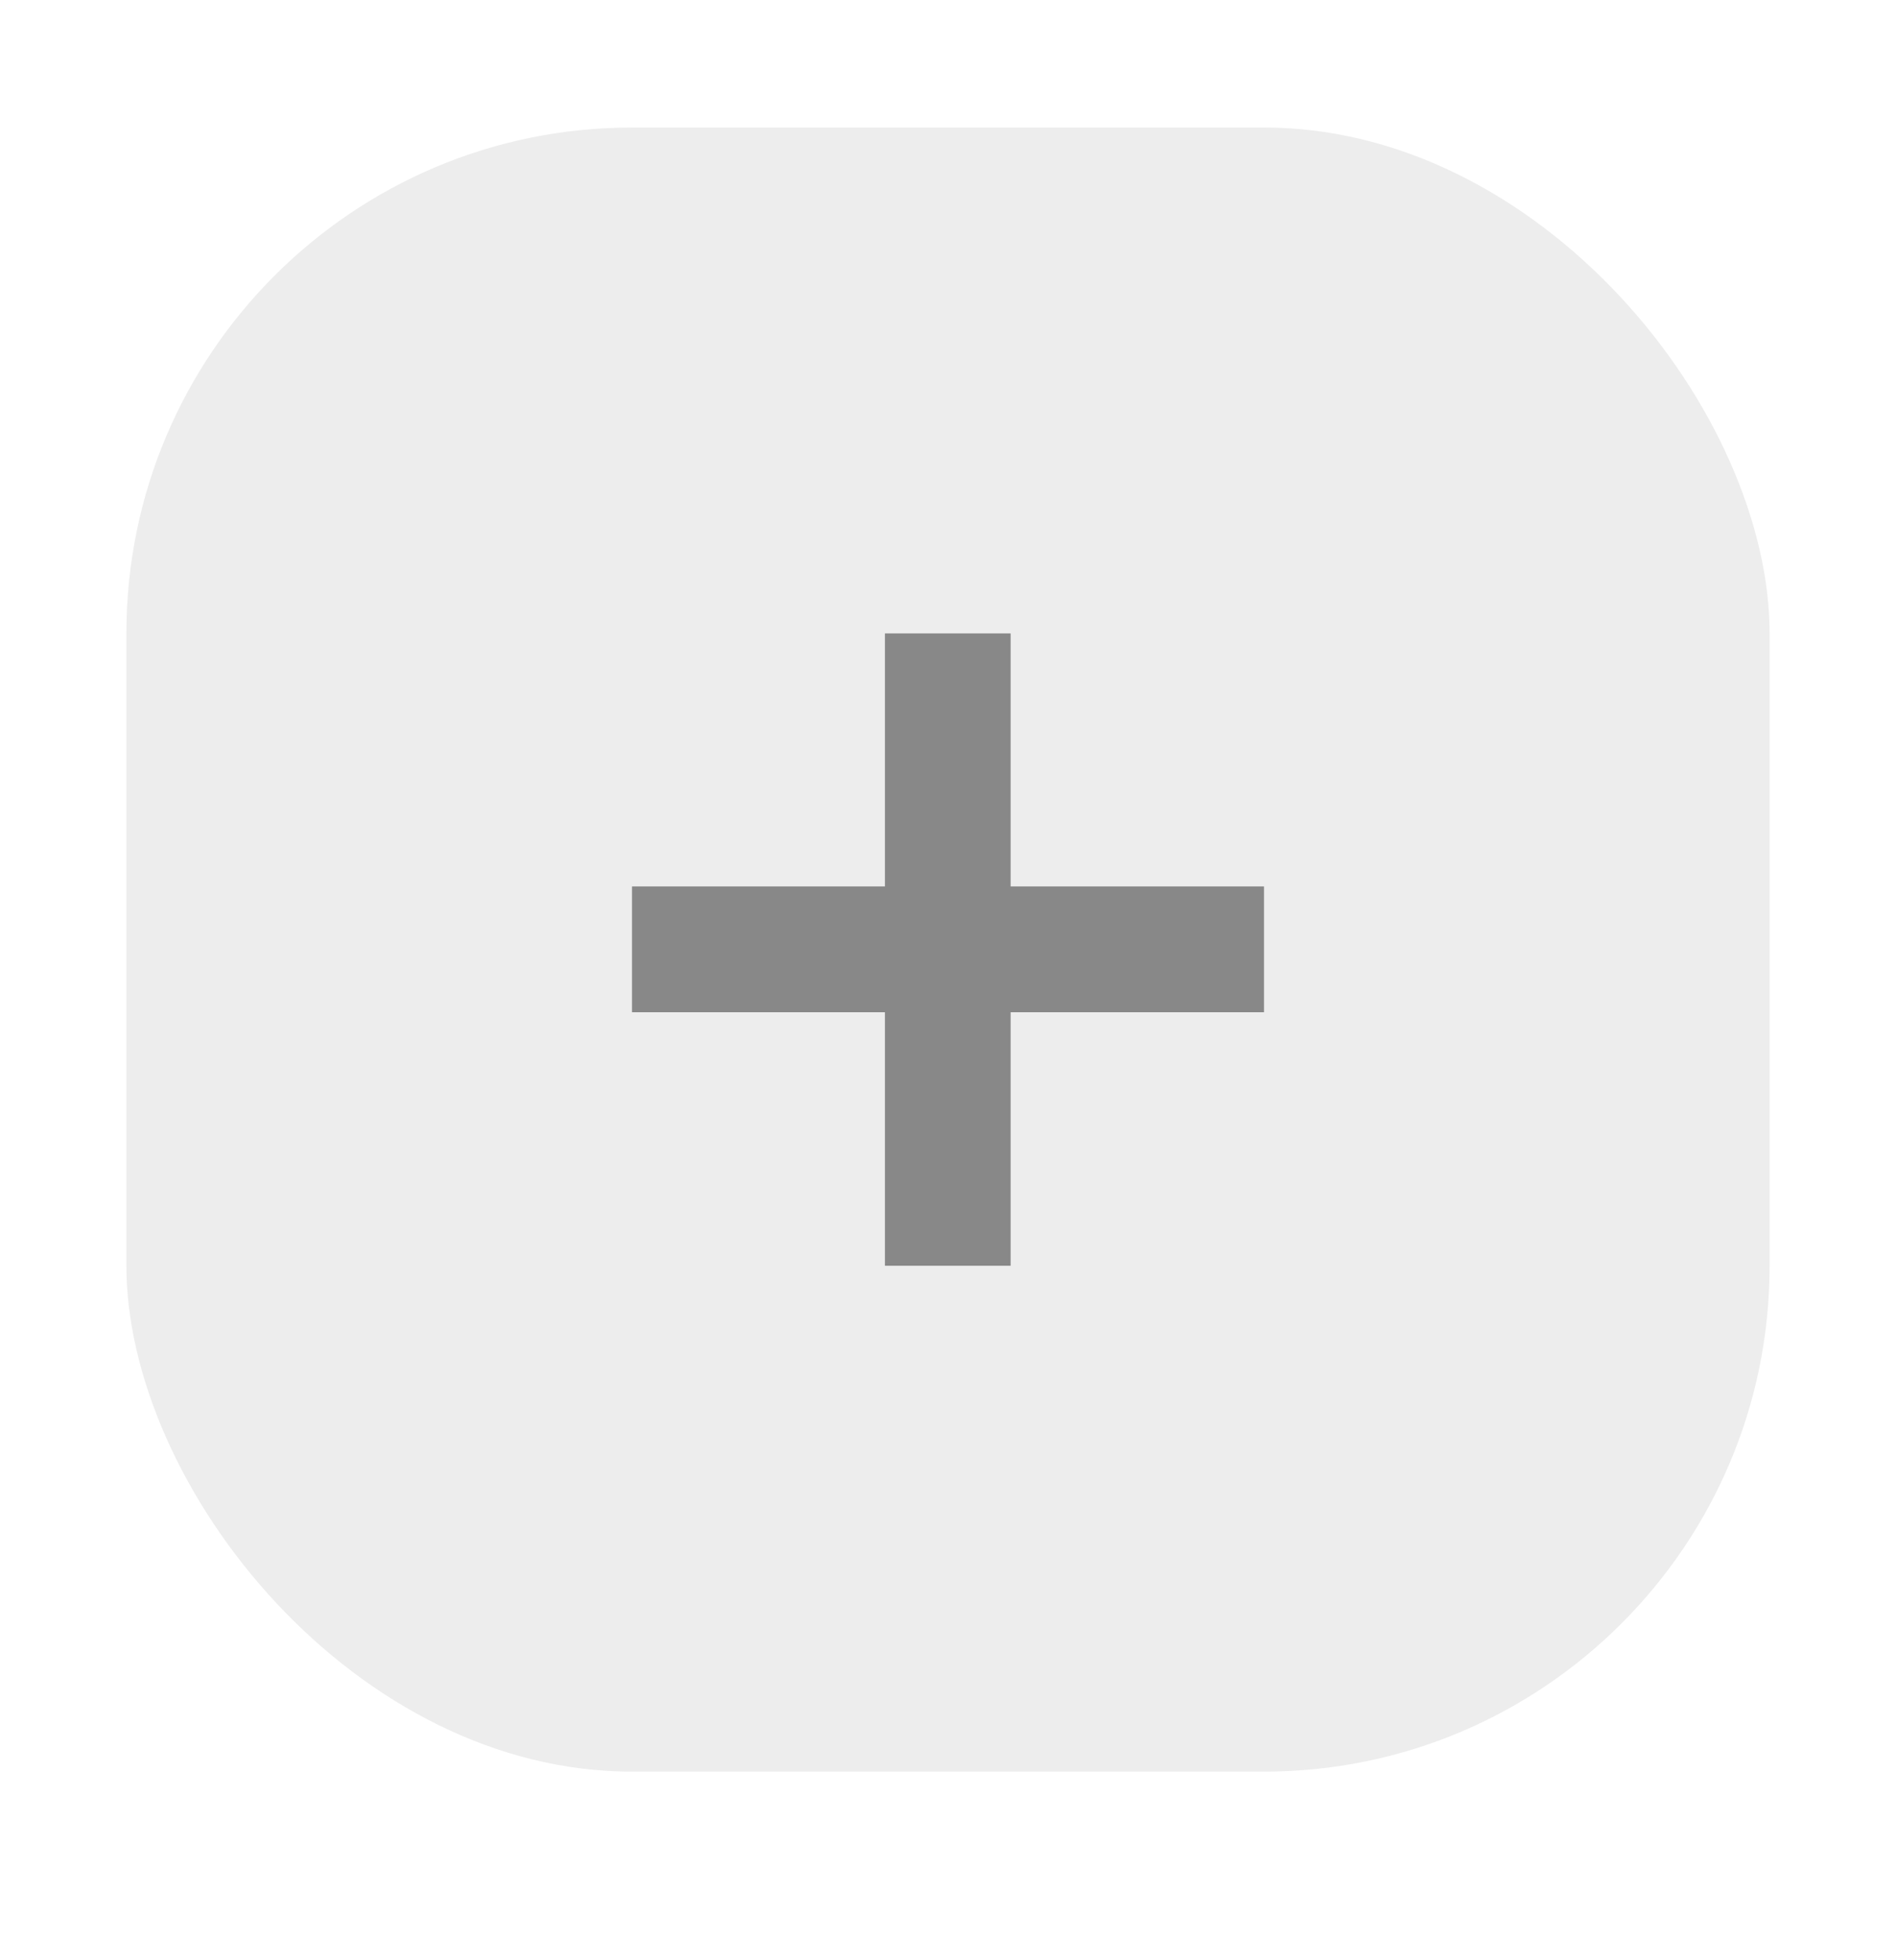
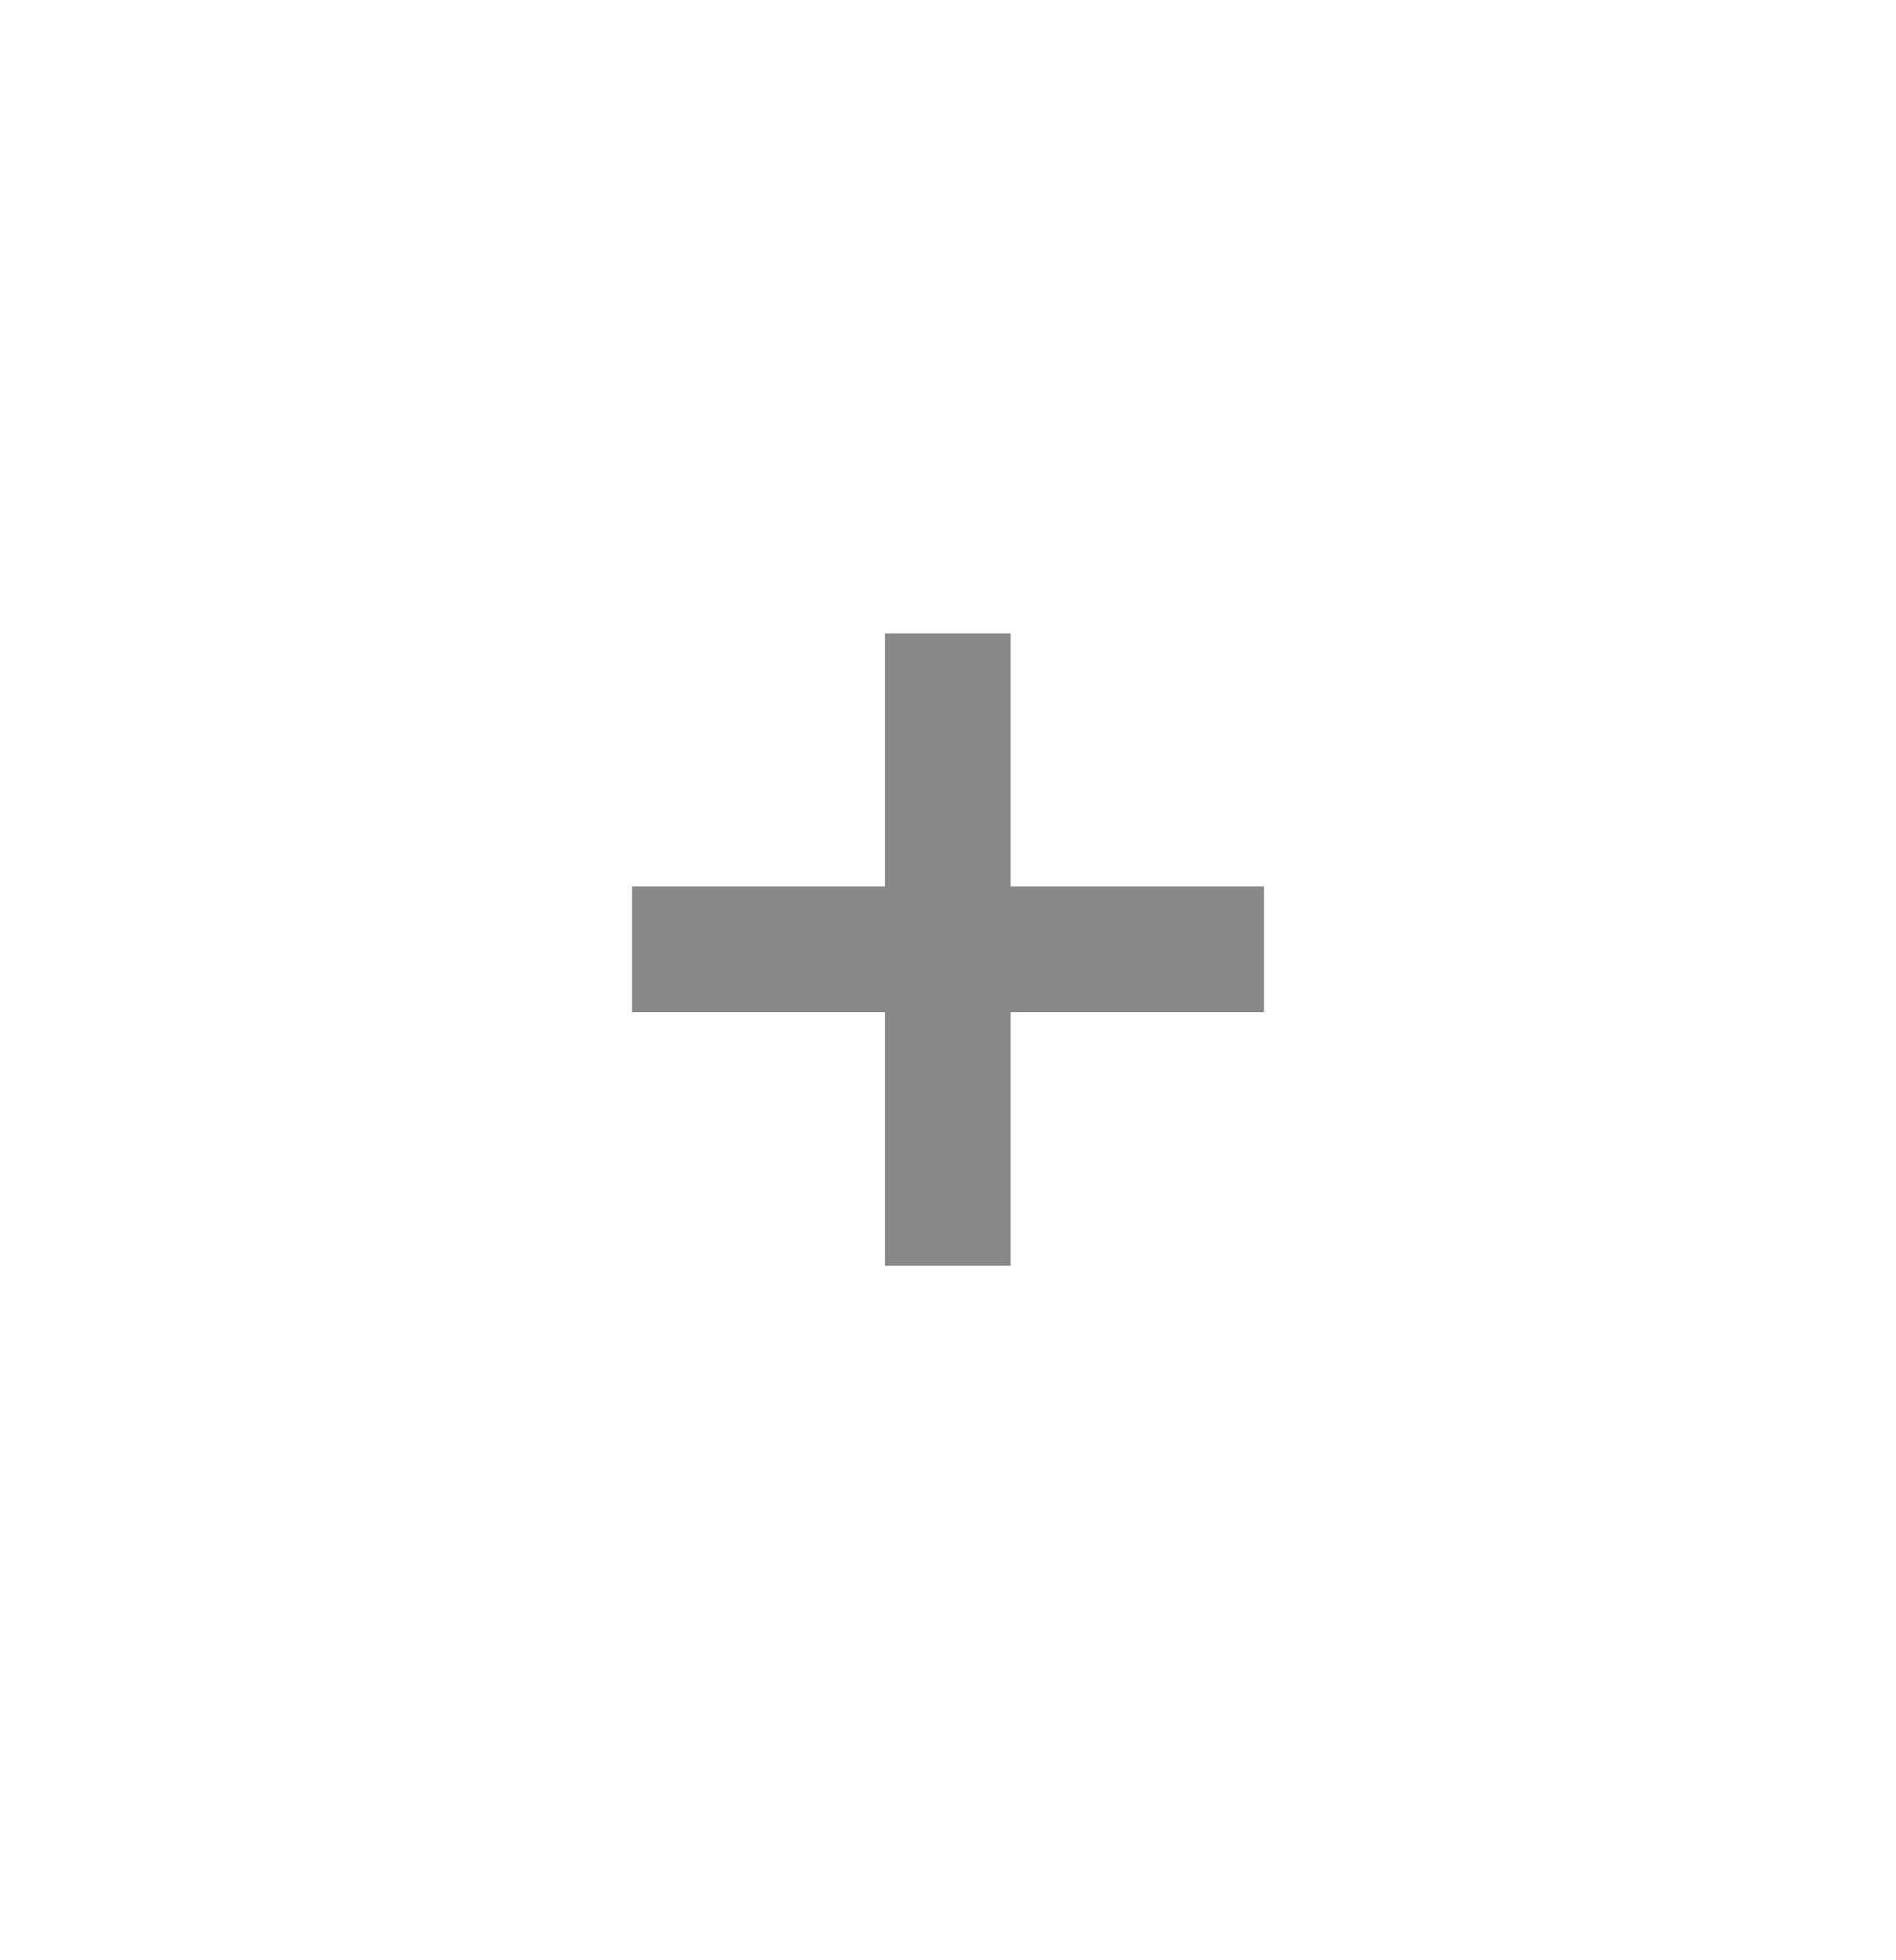
<svg xmlns="http://www.w3.org/2000/svg" width="30" height="31" viewBox="0 0 30 31" fill="none">
-   <rect width="30" height="31" fill="white" />
-   <path d="M-1135 -10682C-1135 -10683.1 -1134.1 -10684 -1133 -10684H10690C10691.1 -10684 10692 -10683.1 10692 -10682V3161C10692 3162.1 10691.1 3163 10690 3163H-1133C-1134.1 3163 -1135 3162.1 -1135 3161V-10682Z" fill="#F0FCFF" />
  <path d="M-1133 -10684V-10525H10690V-10684V-10843H-1133V-10684ZM10692 -10682H10533V3161H10692H10851V-10682H10692ZM10690 3163V3004H-1133V3163V3322H10690V3163ZM-1135 3161H-976V-10682H-1135H-1294V3161H-1135ZM-1133 3163V3004C-1046.28 3004 -976 3074.3 -976 3161H-1135H-1294C-1294 3249.91 -1221.93 3322 -1133 3322V3163ZM10692 3161H10533C10533 3074.27 10603.3 3004 10690 3004V3163V3322C10778.9 3322 10851 3249.94 10851 3161H10692ZM10690 -10684V-10525C10603.3 -10525 10533 -10595.3 10533 -10682H10692H10851C10851 -10770.9 10778.9 -10843 10690 -10843V-10684ZM-1133 -10684V-10843C-1221.9 -10843 -1294 -10770.9 -1294 -10682H-1135H-976C-976 -10595.3 -1046.31 -10525 -1133 -10525V-10684Z" fill="#00D0FF" />
  <g clip-path="url(#clip0_2554_33)">
    <rect width="1440" height="11615" transform="translate(-260 -10047)" fill="white" />
-     <rect width="1280" height="1498" transform="translate(-180 -1401.98)" fill="white" />
    <mask id="path-3-inside-1_2554_33" fill="white">
      <path d="M-164 -37.983C-164 -51.238 -153.255 -61.983 -140 -61.983H1060C1073.25 -61.983 1084 -51.238 1084 -37.983V24.017C1084 37.271 1073.25 48.017 1060 48.017H-140C-153.255 48.017 -164 37.271 -164 24.017V-37.983Z" />
    </mask>
    <path d="M-164 -37.983C-164 -51.238 -153.255 -61.983 -140 -61.983H1060C1073.25 -61.983 1084 -51.238 1084 -37.983V24.017C1084 37.271 1073.25 48.017 1060 48.017H-140C-153.255 48.017 -164 37.271 -164 24.017V-37.983Z" fill="white" />
-     <path d="M-140 -61.983V-60.983H1060V-61.983V-62.983H-140V-61.983ZM1084 -37.983H1083V24.017H1084H1085V-37.983H1084ZM1060 48.017V47.017H-140V48.017V49.017H1060V48.017ZM-164 24.017H-163V-37.983H-164H-165V24.017H-164ZM-140 48.017V47.017C-152.703 47.017 -163 36.719 -163 24.017H-164H-165C-165 37.824 -153.807 49.017 -140 49.017V48.017ZM1084 24.017H1083C1083 36.719 1072.7 47.017 1060 47.017V48.017V49.017C1073.81 49.017 1085 37.824 1085 24.017H1084ZM1060 -61.983V-60.983C1072.7 -60.983 1083 -50.686 1083 -37.983H1084H1085C1085 -51.791 1073.81 -62.983 1060 -62.983V-61.983ZM-140 -61.983V-62.983C-153.807 -62.983 -165 -51.791 -165 -37.983H-164H-163C-163 -50.686 -152.703 -60.983 -140 -60.983V-61.983Z" fill="#D5D7DA" mask="url(#path-3-inside-1_2554_33)" />
-     <rect x="1" y="1.017" width="28" height="28" rx="9" fill="#EDEDED" stroke="white" stroke-width="2" />
    <path d="M14.002 20.017V10.017H15.991V20.017H14.002ZM10 16.008V14.018H20V16.008H10Z" fill="#888888" />
  </g>
  <defs>
    <clipPath id="clip0_2554_33">
      <rect width="1440" height="11615" fill="white" transform="translate(-260 -10047)" />
    </clipPath>
  </defs>
</svg>